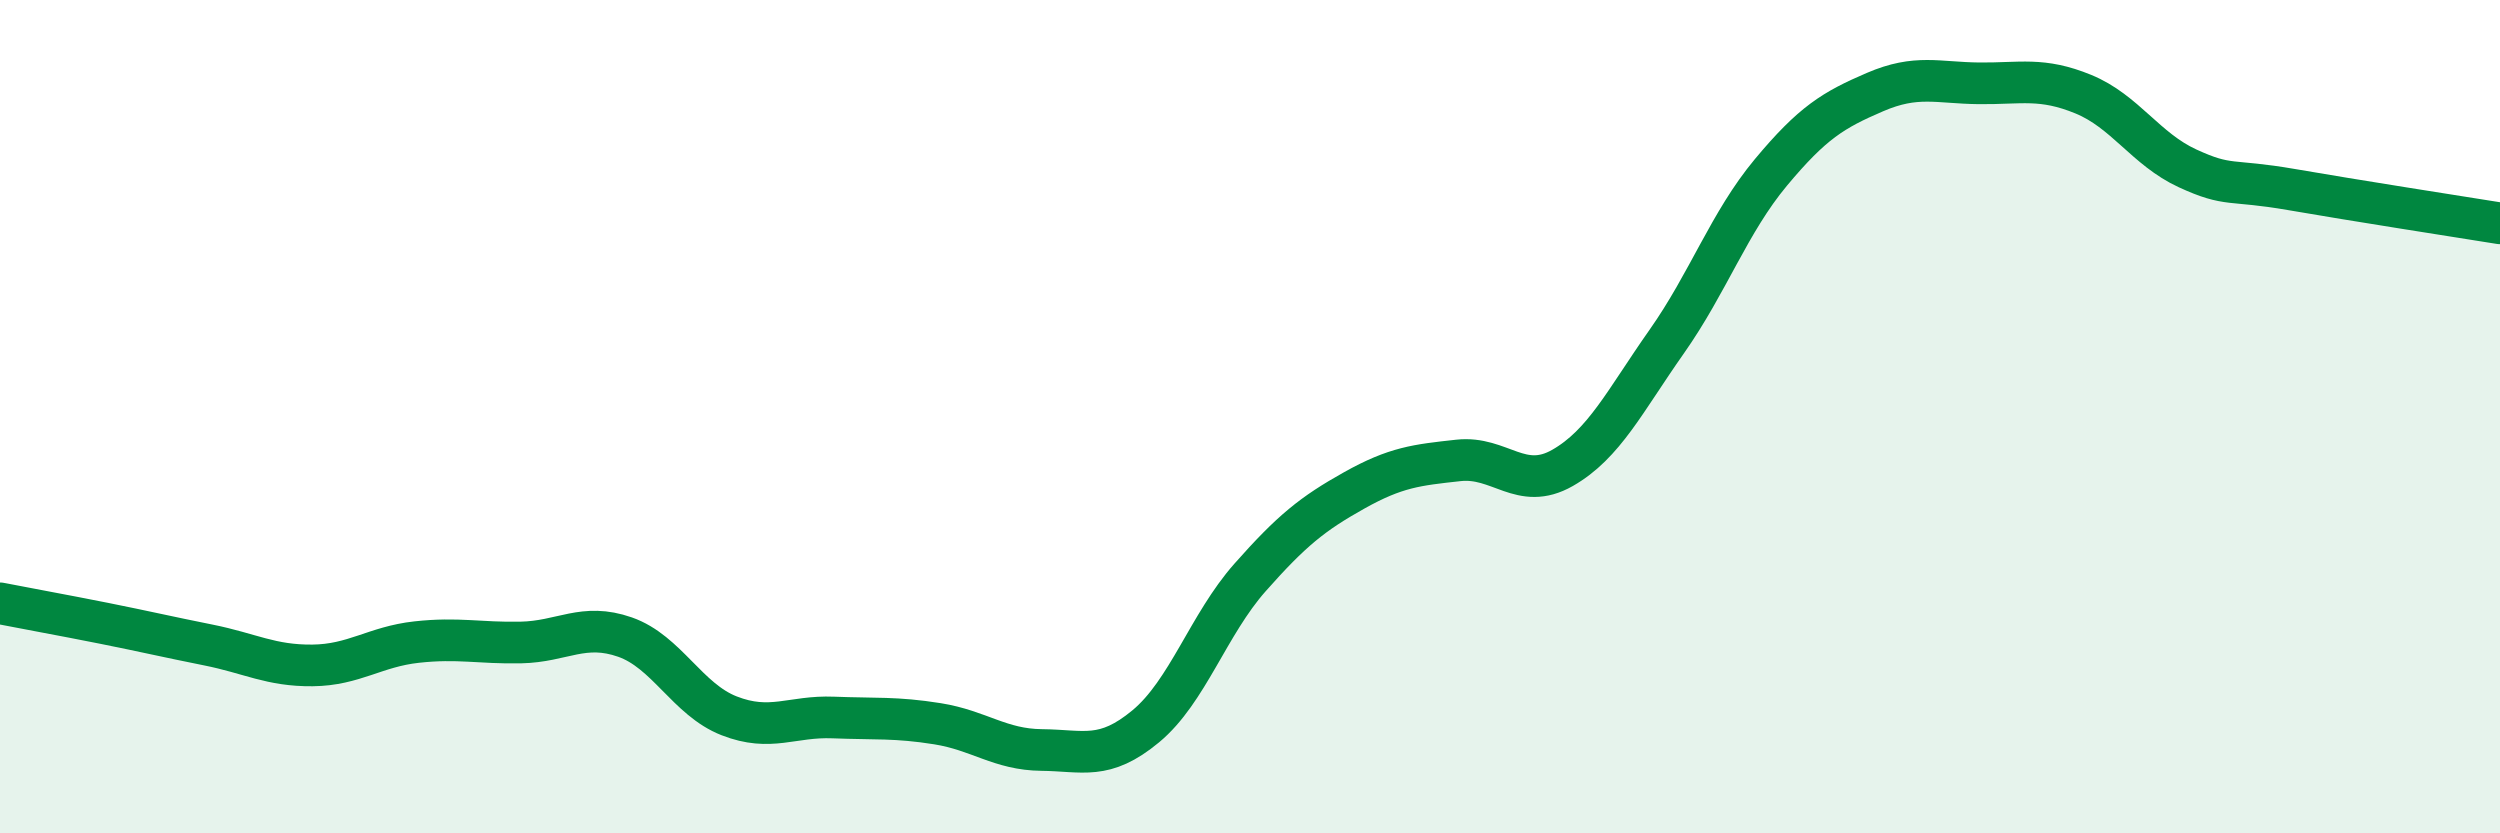
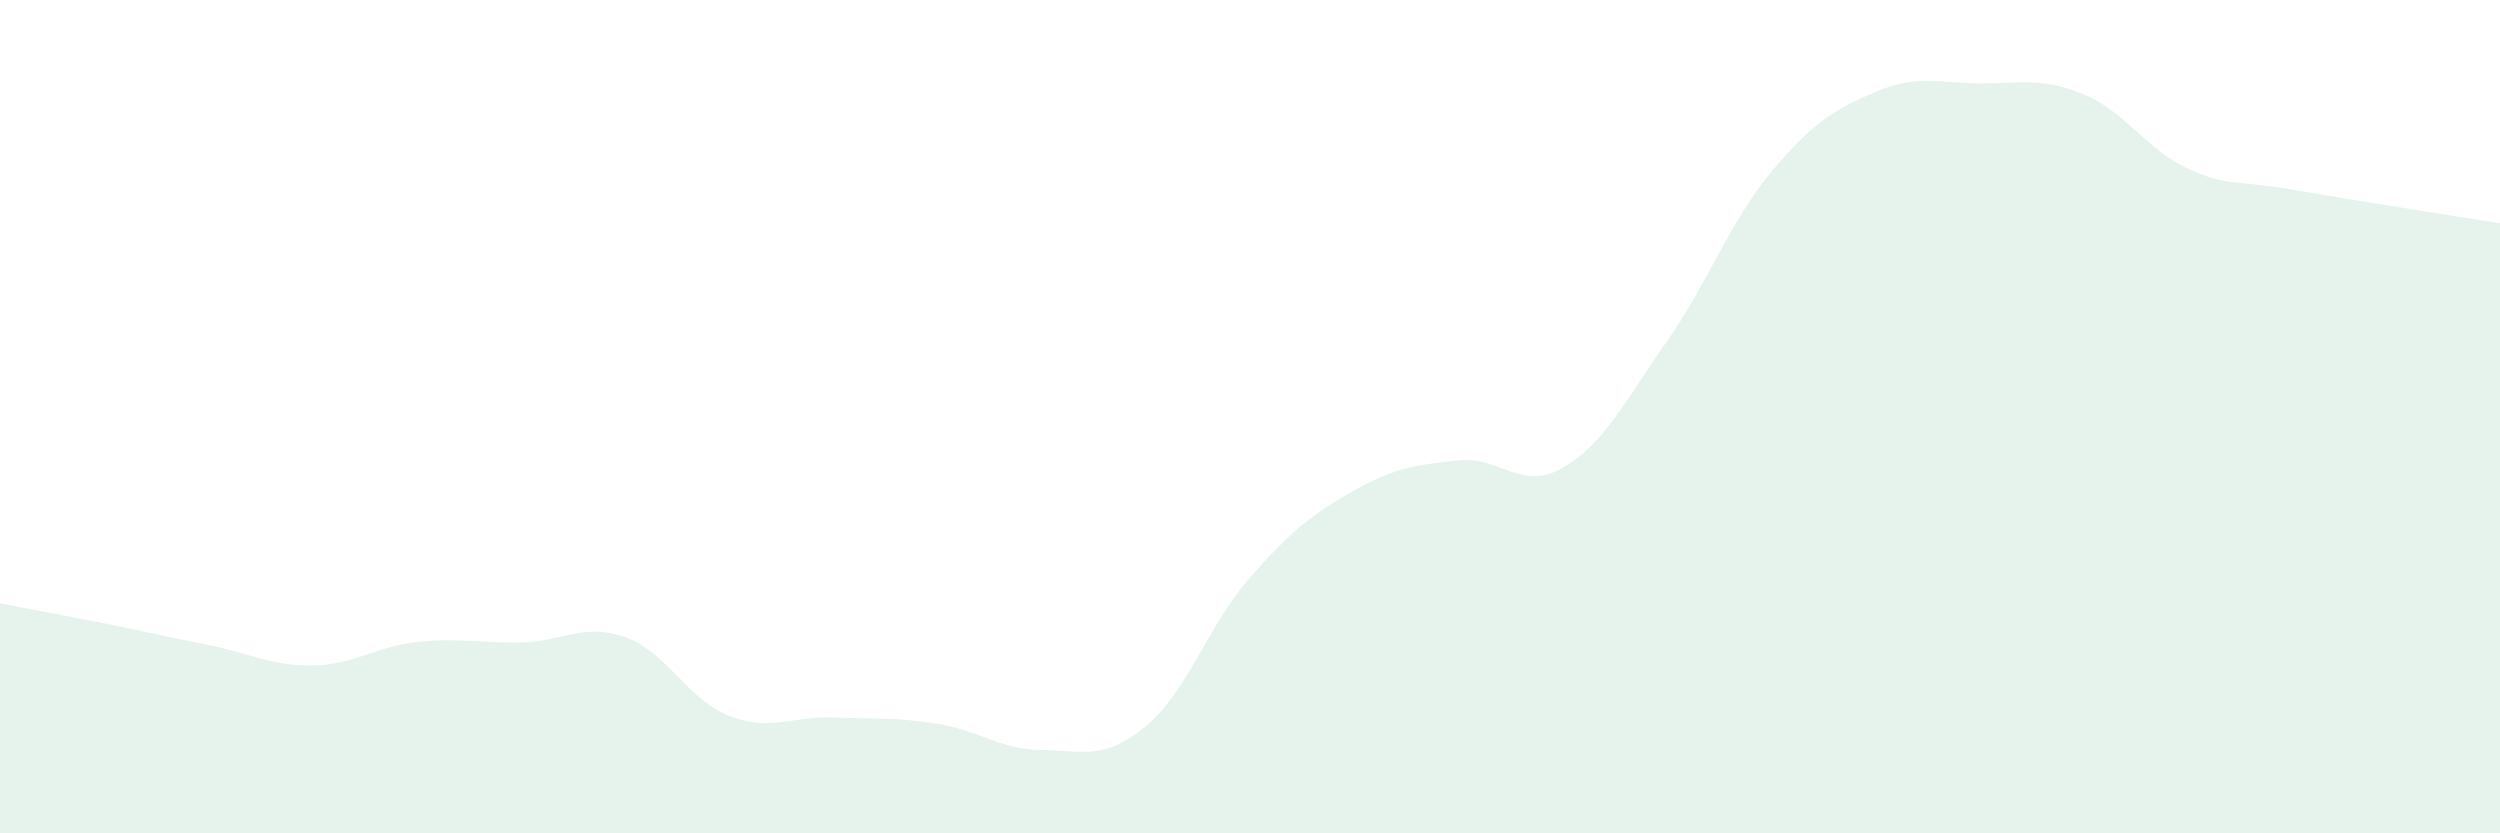
<svg xmlns="http://www.w3.org/2000/svg" width="60" height="20" viewBox="0 0 60 20">
  <path d="M 0,14.48 C 0.5,14.58 1.5,14.76 2.5,14.96 C 3.5,15.16 4,15.28 5,15.48 C 6,15.68 6.5,15.98 7.5,15.97 C 8.5,15.96 9,15.52 10,15.41 C 11,15.3 11.5,15.44 12.5,15.42 C 13.5,15.4 14,14.94 15,15.29 C 16,15.64 16.5,16.79 17.5,17.18 C 18.5,17.57 19,17.18 20,17.22 C 21,17.26 21.5,17.21 22.5,17.37 C 23.5,17.53 24,17.99 25,18 C 26,18.01 26.5,18.26 27.5,17.43 C 28.5,16.6 29,14.99 30,13.86 C 31,12.73 31.5,12.33 32.5,11.77 C 33.5,11.21 34,11.16 35,11.05 C 36,10.94 36.5,11.8 37.5,11.23 C 38.5,10.66 39,9.62 40,8.2 C 41,6.78 41.5,5.34 42.5,4.14 C 43.5,2.94 44,2.64 45,2.21 C 46,1.78 46.5,1.99 47.5,2 C 48.5,2.01 49,1.85 50,2.26 C 51,2.67 51.5,3.58 52.5,4.04 C 53.5,4.5 53.5,4.29 55,4.55 C 56.5,4.81 59,5.2 60,5.36L60 20L0 20Z" fill="#008740" opacity="0.1" stroke-linecap="round" stroke-linejoin="round" />
-   <path d="M 0,14.48 C 0.5,14.58 1.5,14.76 2.5,14.96 C 3.5,15.16 4,15.28 5,15.48 C 6,15.68 6.5,15.98 7.5,15.97 C 8.5,15.96 9,15.52 10,15.41 C 11,15.3 11.5,15.44 12.5,15.42 C 13.5,15.4 14,14.94 15,15.29 C 16,15.64 16.5,16.79 17.5,17.18 C 18.5,17.57 19,17.18 20,17.22 C 21,17.26 21.5,17.21 22.5,17.37 C 23.5,17.53 24,17.99 25,18 C 26,18.01 26.5,18.26 27.5,17.43 C 28.5,16.6 29,14.99 30,13.86 C 31,12.73 31.5,12.33 32.5,11.77 C 33.5,11.21 34,11.16 35,11.05 C 36,10.94 36.5,11.8 37.5,11.23 C 38.5,10.66 39,9.62 40,8.2 C 41,6.78 41.5,5.34 42.5,4.14 C 43.5,2.94 44,2.64 45,2.21 C 46,1.78 46.5,1.99 47.5,2 C 48.5,2.01 49,1.85 50,2.26 C 51,2.67 51.5,3.58 52.5,4.04 C 53.5,4.5 53.5,4.29 55,4.55 C 56.5,4.81 59,5.2 60,5.36" stroke="#008740" stroke-width="1" fill="none" stroke-linecap="round" stroke-linejoin="round" />
</svg>